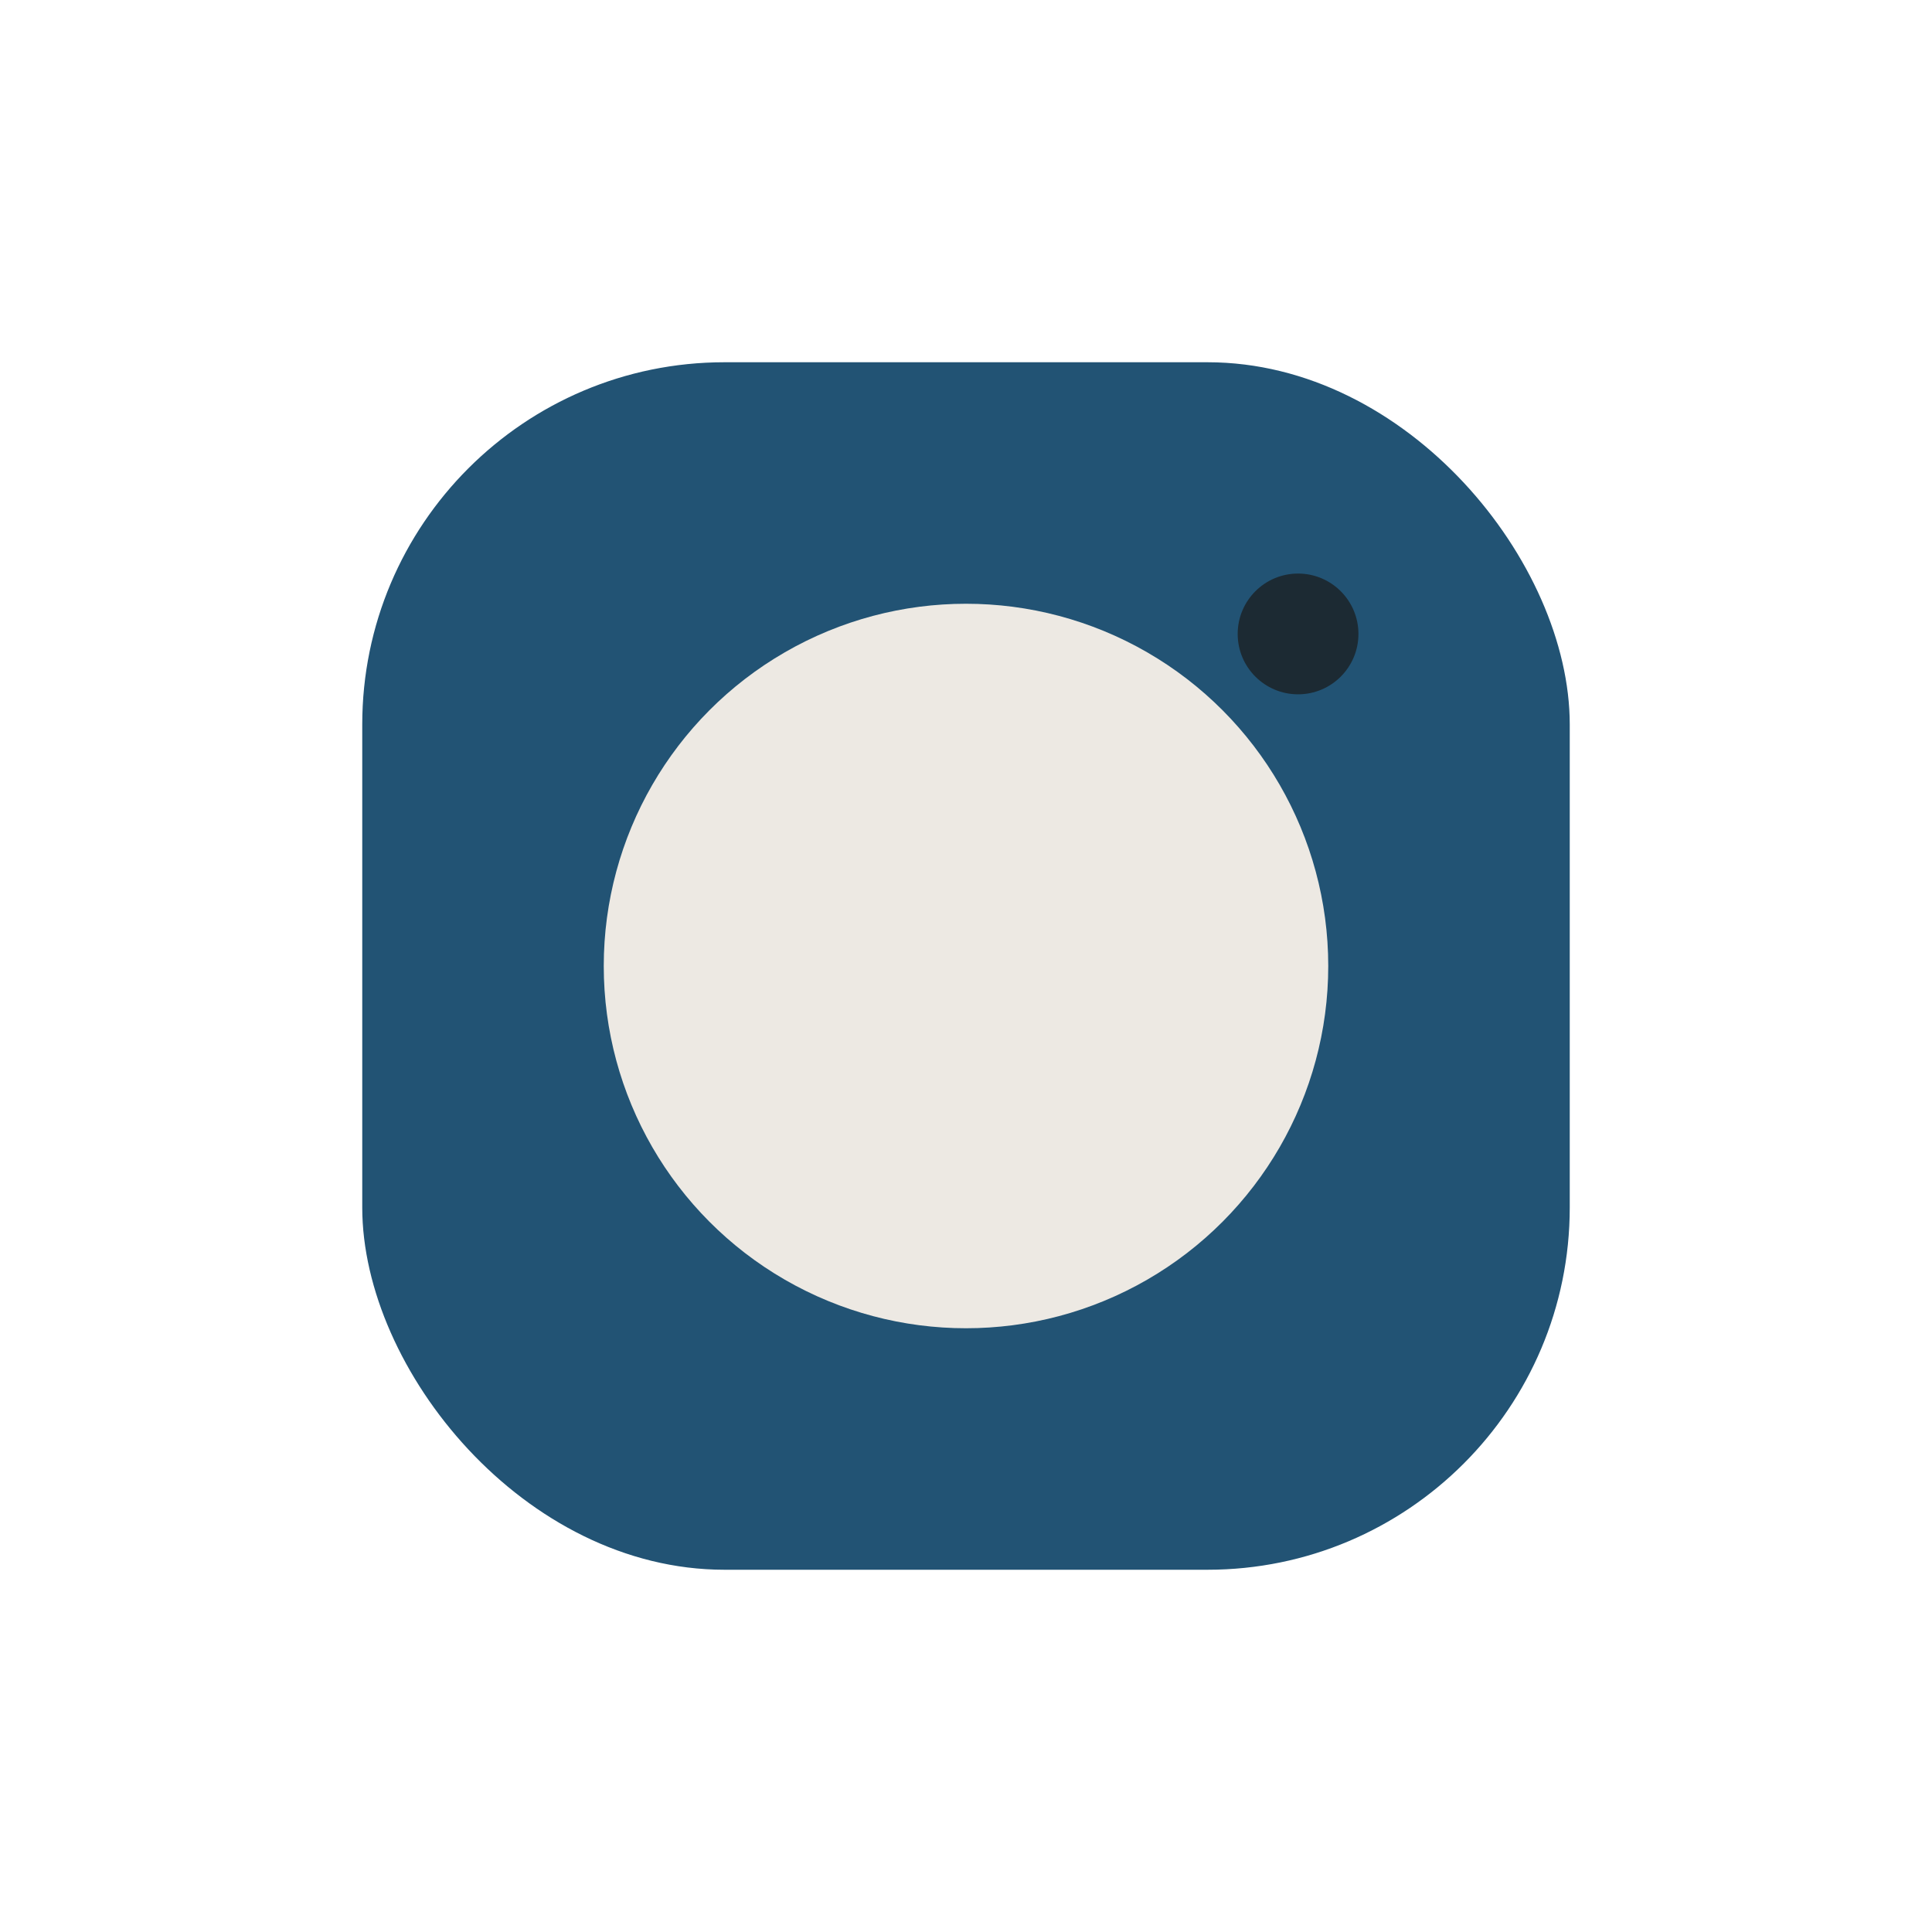
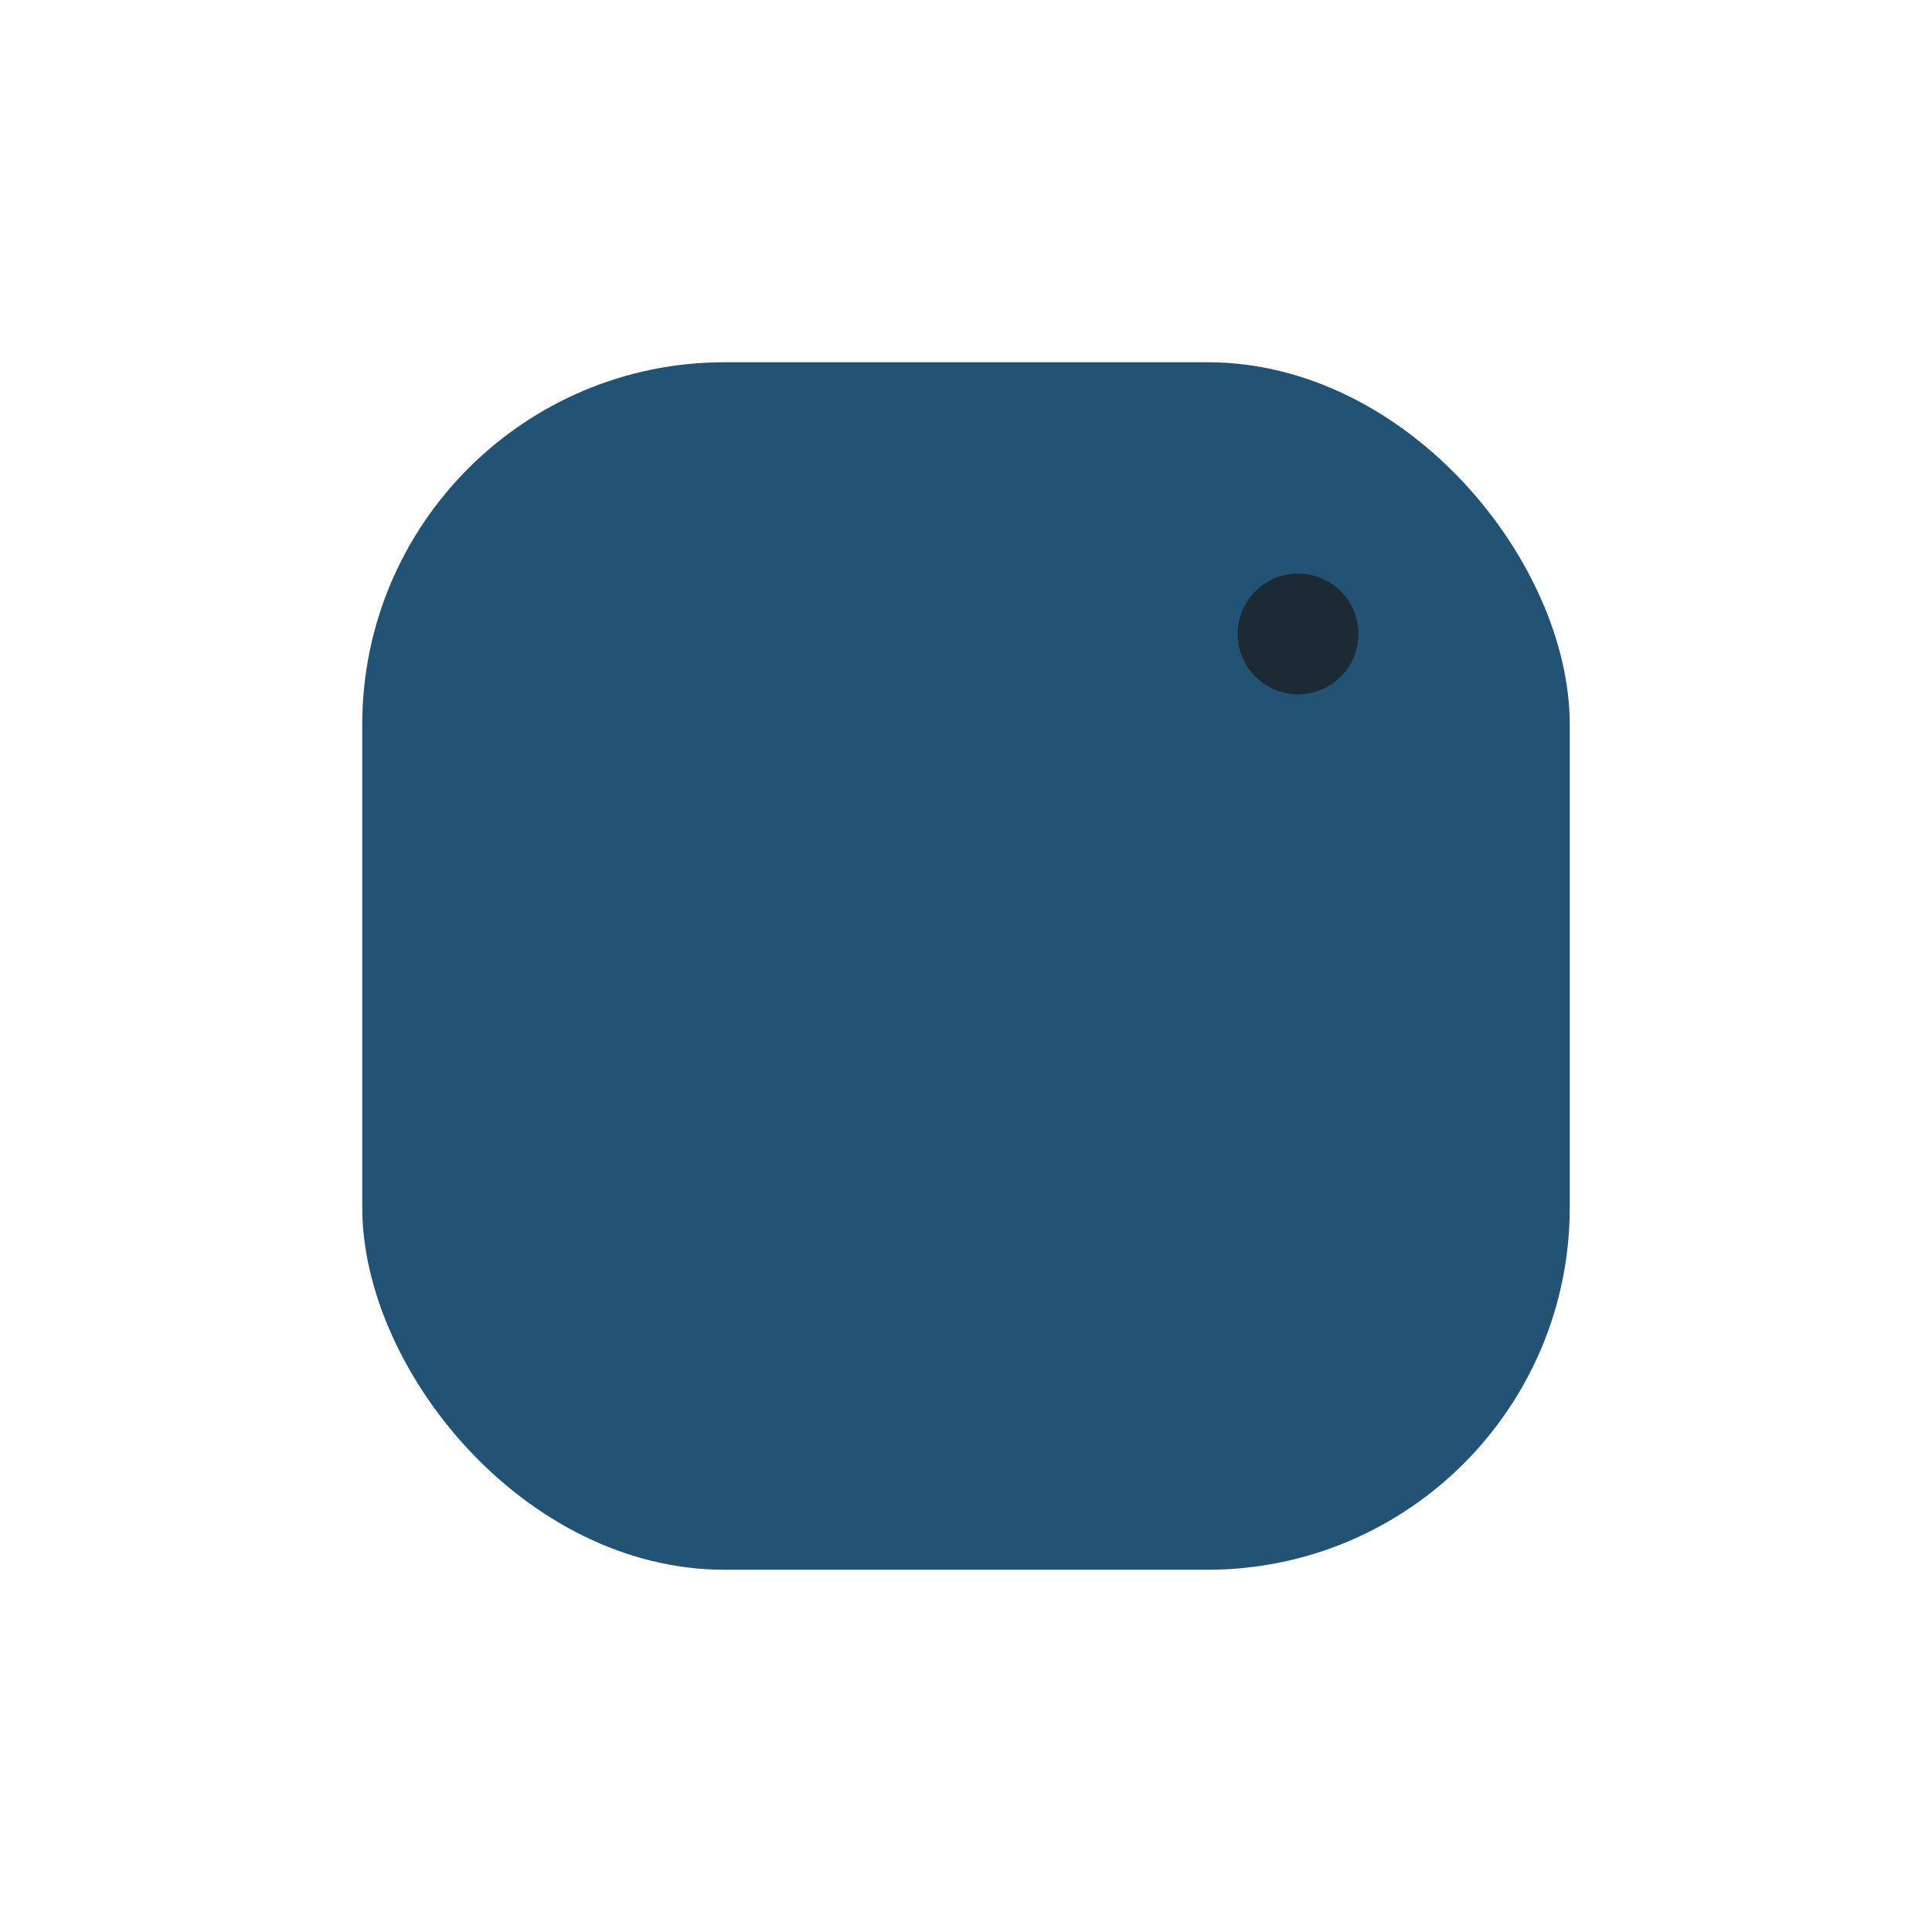
<svg xmlns="http://www.w3.org/2000/svg" width="32" height="32" viewBox="0 0 32 32">
  <rect x="6" y="6" width="20" height="20" rx="6" fill="#225374" />
-   <circle cx="16" cy="16" r="6" fill="#EDE9E3" />
  <circle cx="21.5" cy="10.5" r="1" fill="#1C2A33" />
</svg>